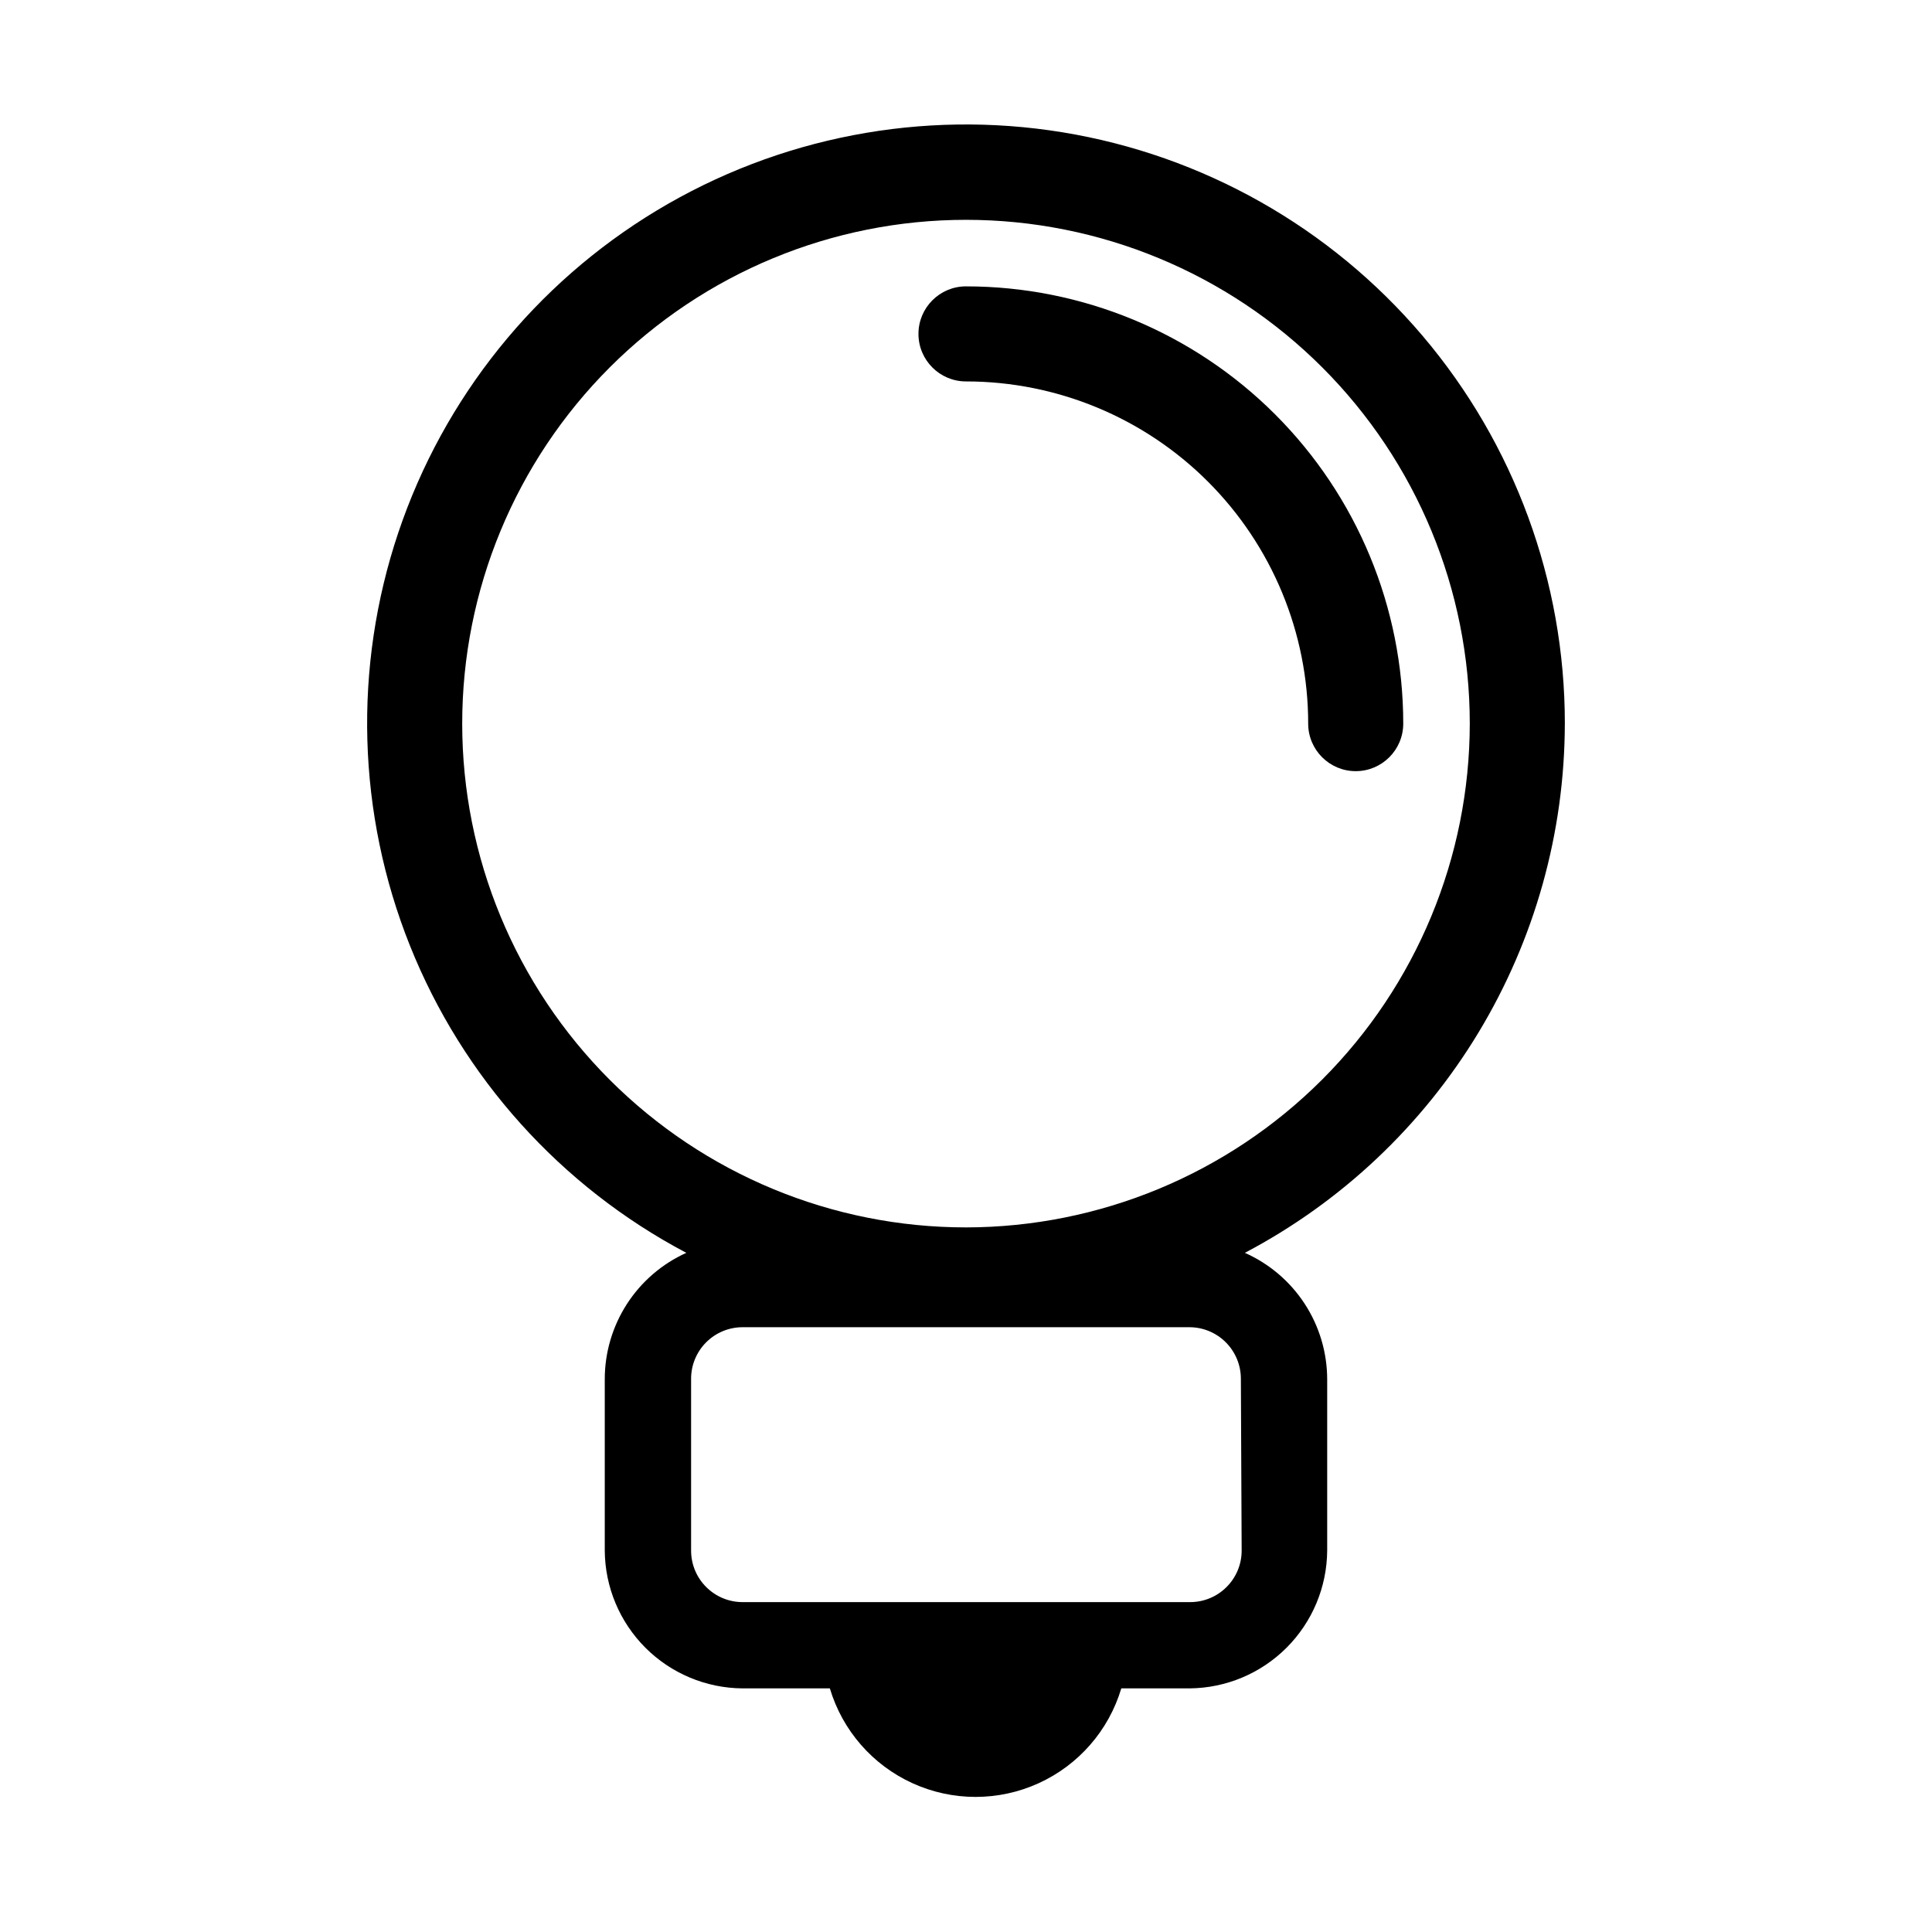
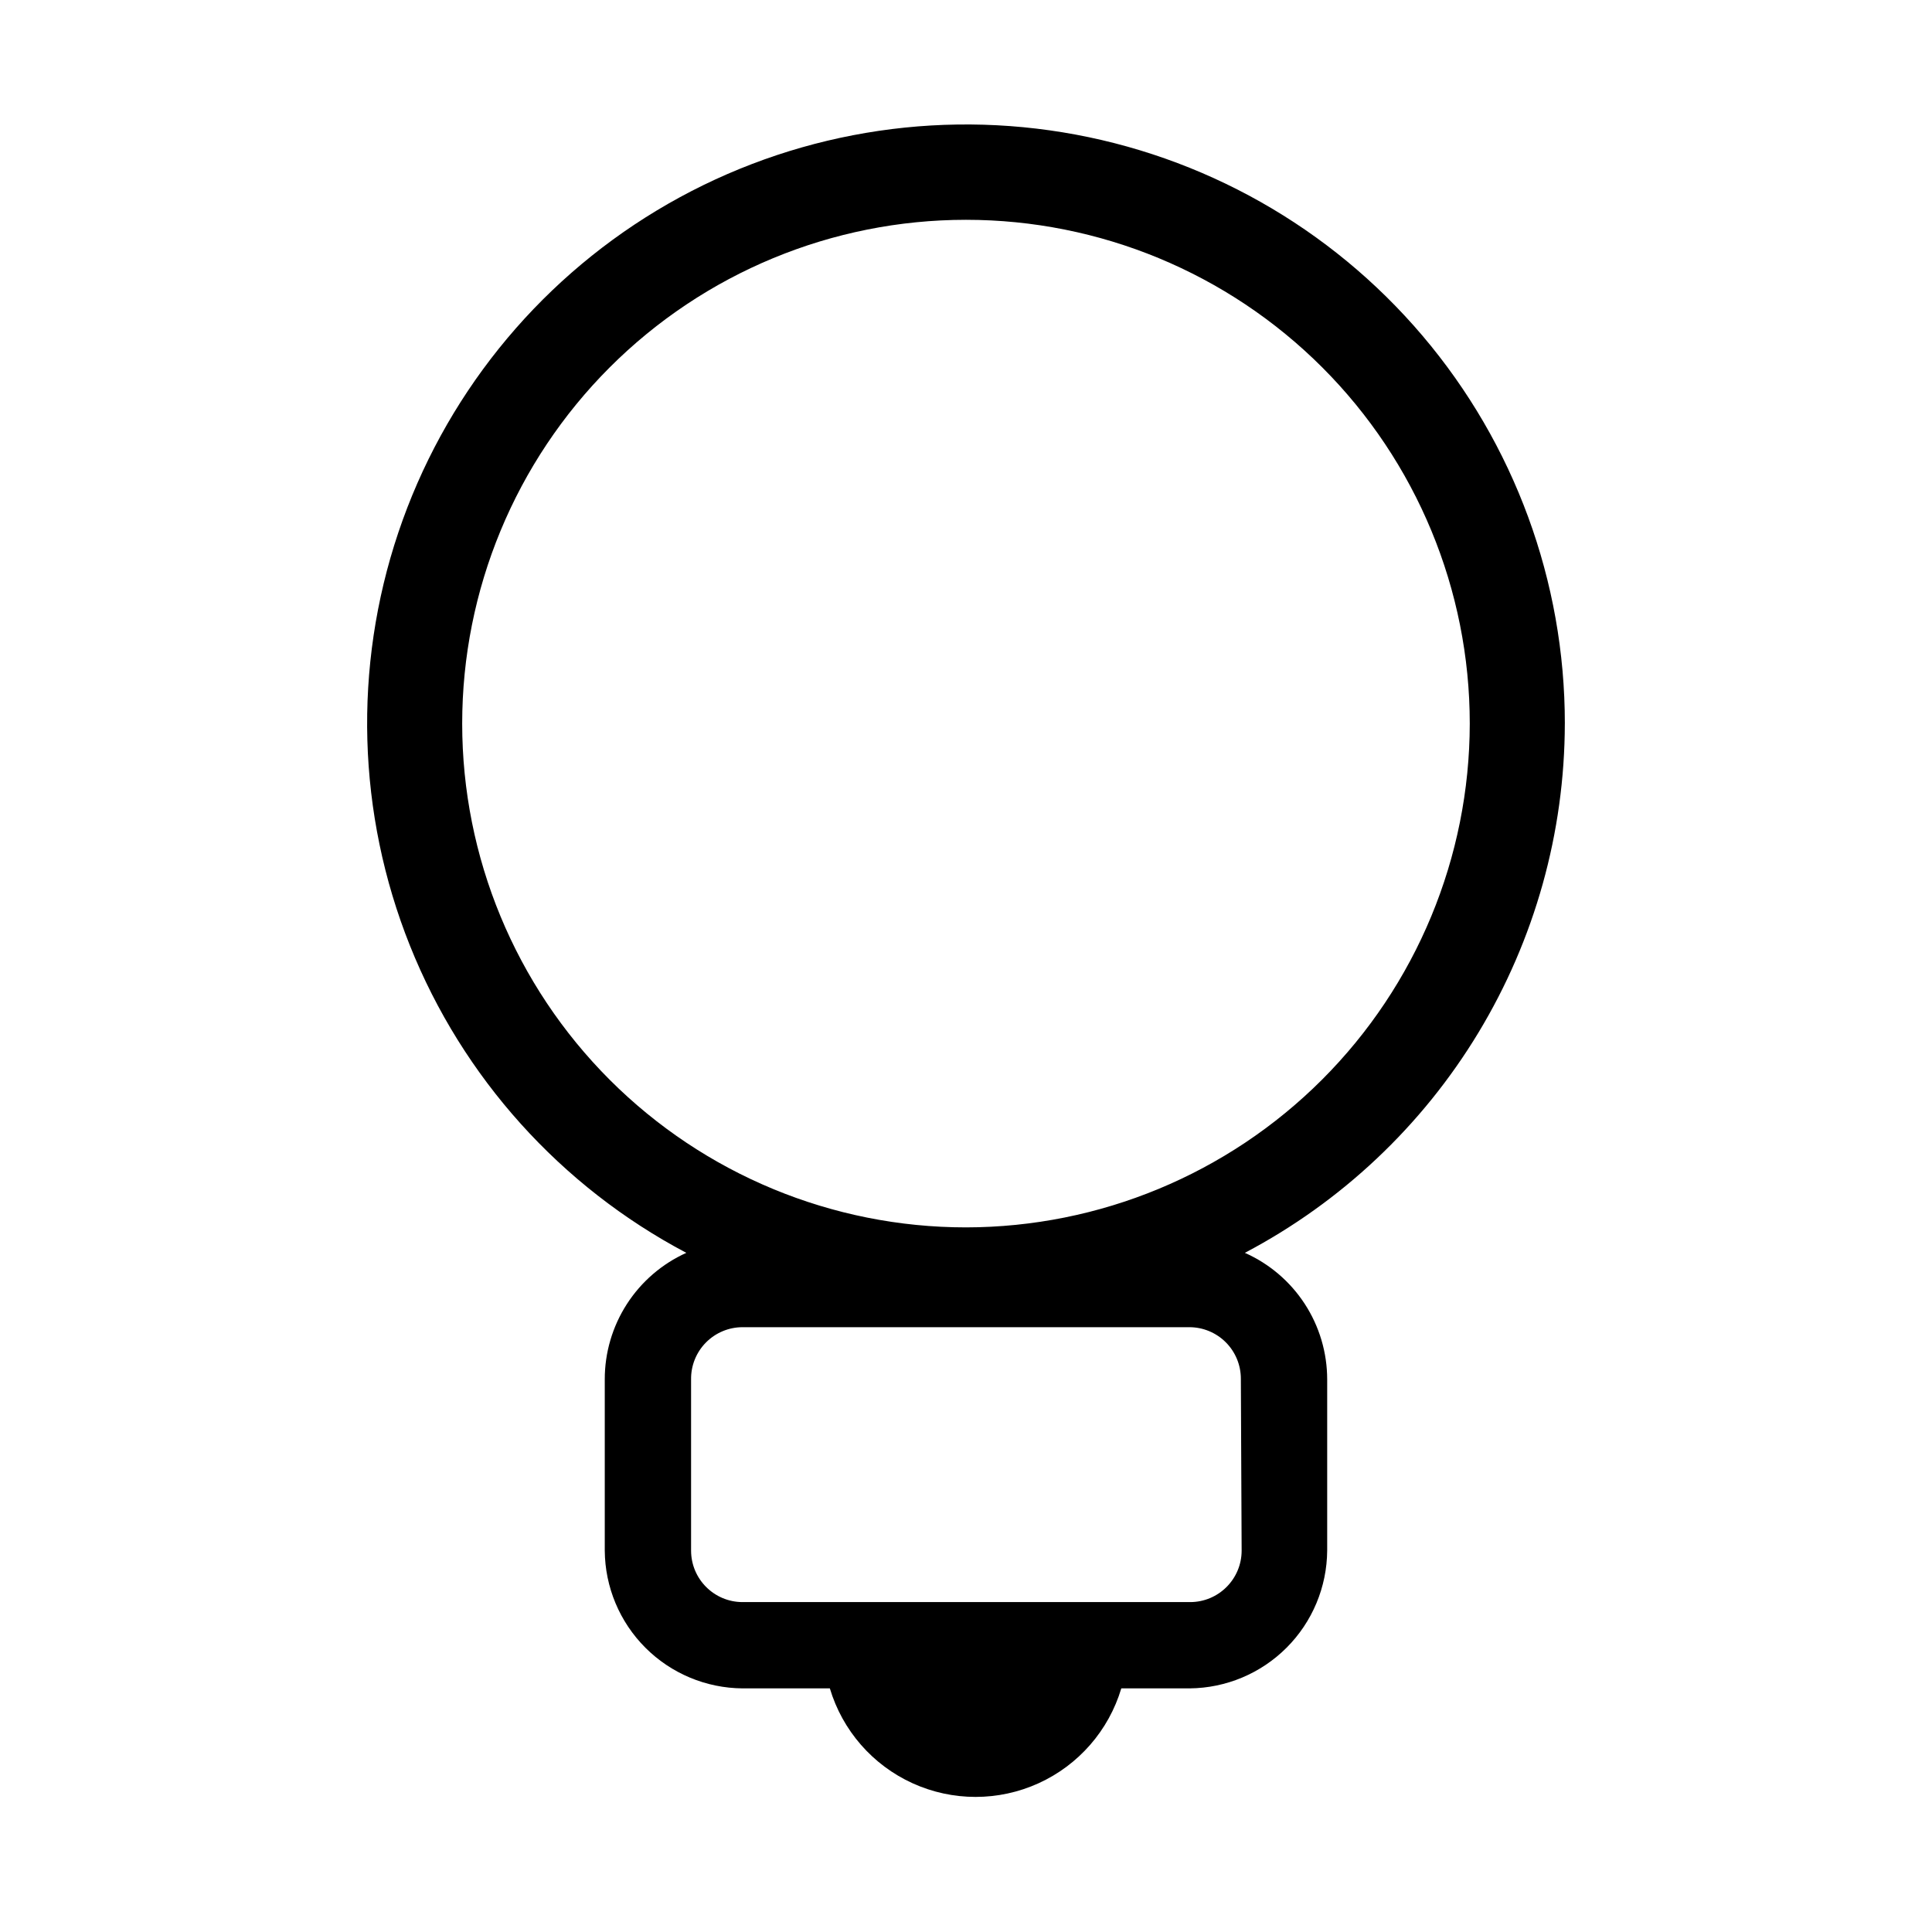
<svg xmlns="http://www.w3.org/2000/svg" fill="#000000" width="800px" height="800px" version="1.1" viewBox="144 144 512 512">
  <g>
-     <path d="m558.7 335.76c0.016-37.656-13.359-74.094-37.734-102.8-24.375-28.707-58.164-47.805-95.328-53.891-37.164-6.082-75.277 1.246-107.54 20.68-32.258 19.434-56.551 49.703-68.543 85.402-11.992 35.699-10.898 74.496 3.086 109.46 13.984 34.965 39.945 63.82 73.242 81.406-6.453 2.914-11.926 7.633-15.762 13.586-3.832 5.953-5.867 12.887-5.852 19.969v45.344c0.066 9.664 3.938 18.918 10.773 25.754 6.836 6.836 16.086 10.703 25.754 10.77h23.125c3.336 11.16 11.332 20.328 21.934 25.148s22.766 4.82 33.367 0c10.602-4.82 18.598-13.988 21.934-25.148h18.086c9.66-0.078 18.898-3.953 25.723-10.789 6.824-6.832 10.688-16.078 10.754-25.734v-45.344c-0.004-7.106-2.062-14.055-5.938-20.012-3.871-5.953-9.387-10.66-15.879-13.543 25.551-13.461 46.949-33.633 61.891-58.348 14.941-24.711 22.859-53.035 22.902-81.914zm-85.648 219.16v0.004c0 7.539-6.113 13.652-13.652 13.652h-118.6c-7.539 0-13.652-6.113-13.652-13.652v-45.344c-0.055-3.656 1.359-7.184 3.926-9.785 2.566-2.606 6.07-4.07 9.727-4.07h118.39c3.621 0 7.094 1.438 9.656 4 2.559 2.559 3.996 6.031 3.996 9.652zm-73.051-85.645c-35.41 0-69.367-14.066-94.406-39.105-25.039-25.039-39.105-58.996-39.105-94.406 0-35.406 14.066-69.367 39.105-94.406 25.039-25.035 58.996-39.102 94.406-39.102 35.406 0 69.367 14.066 94.402 39.102 25.039 25.039 39.105 59 39.105 94.406-0.039 35.398-14.117 69.332-39.148 94.363-25.027 25.027-58.965 39.105-94.359 39.148z" />
-     <path d="m400 219.89c-6.957 0-12.598 5.641-12.598 12.594 0 6.957 5.641 12.598 12.598 12.598 24.051 0 47.117 9.555 64.121 26.559 17.008 17.008 26.562 40.074 26.562 64.125 0 6.957 5.641 12.598 12.598 12.598 6.953 0 12.594-5.641 12.594-12.598 0-30.73-12.207-60.203-33.941-81.938-21.73-21.73-51.203-33.938-81.934-33.938z" />
+     <path d="m558.7 335.76c0.016-37.656-13.359-74.094-37.734-102.8-24.375-28.707-58.164-47.805-95.328-53.891-37.164-6.082-75.277 1.246-107.54 20.68-32.258 19.434-56.551 49.703-68.543 85.402-11.992 35.699-10.898 74.496 3.086 109.46 13.984 34.965 39.945 63.82 73.242 81.406-6.453 2.914-11.926 7.633-15.762 13.586-3.832 5.953-5.867 12.887-5.852 19.969v45.344c0.066 9.664 3.938 18.918 10.773 25.754 6.836 6.836 16.086 10.703 25.754 10.77h23.125c3.336 11.16 11.332 20.328 21.934 25.148s22.766 4.82 33.367 0c10.602-4.82 18.598-13.988 21.934-25.148h18.086c9.66-0.078 18.898-3.953 25.723-10.789 6.824-6.832 10.688-16.078 10.754-25.734v-45.344c-0.004-7.106-2.062-14.055-5.938-20.012-3.871-5.953-9.387-10.66-15.879-13.543 25.551-13.461 46.949-33.633 61.891-58.348 14.941-24.711 22.859-53.035 22.902-81.914m-85.648 219.16v0.004c0 7.539-6.113 13.652-13.652 13.652h-118.6c-7.539 0-13.652-6.113-13.652-13.652v-45.344c-0.055-3.656 1.359-7.184 3.926-9.785 2.566-2.606 6.07-4.07 9.727-4.07h118.39c3.621 0 7.094 1.438 9.656 4 2.559 2.559 3.996 6.031 3.996 9.652zm-73.051-85.645c-35.41 0-69.367-14.066-94.406-39.105-25.039-25.039-39.105-58.996-39.105-94.406 0-35.406 14.066-69.367 39.105-94.406 25.039-25.035 58.996-39.102 94.406-39.102 35.406 0 69.367 14.066 94.402 39.102 25.039 25.039 39.105 59 39.105 94.406-0.039 35.398-14.117 69.332-39.148 94.363-25.027 25.027-58.965 39.105-94.359 39.148z" />
  </g>
</svg>